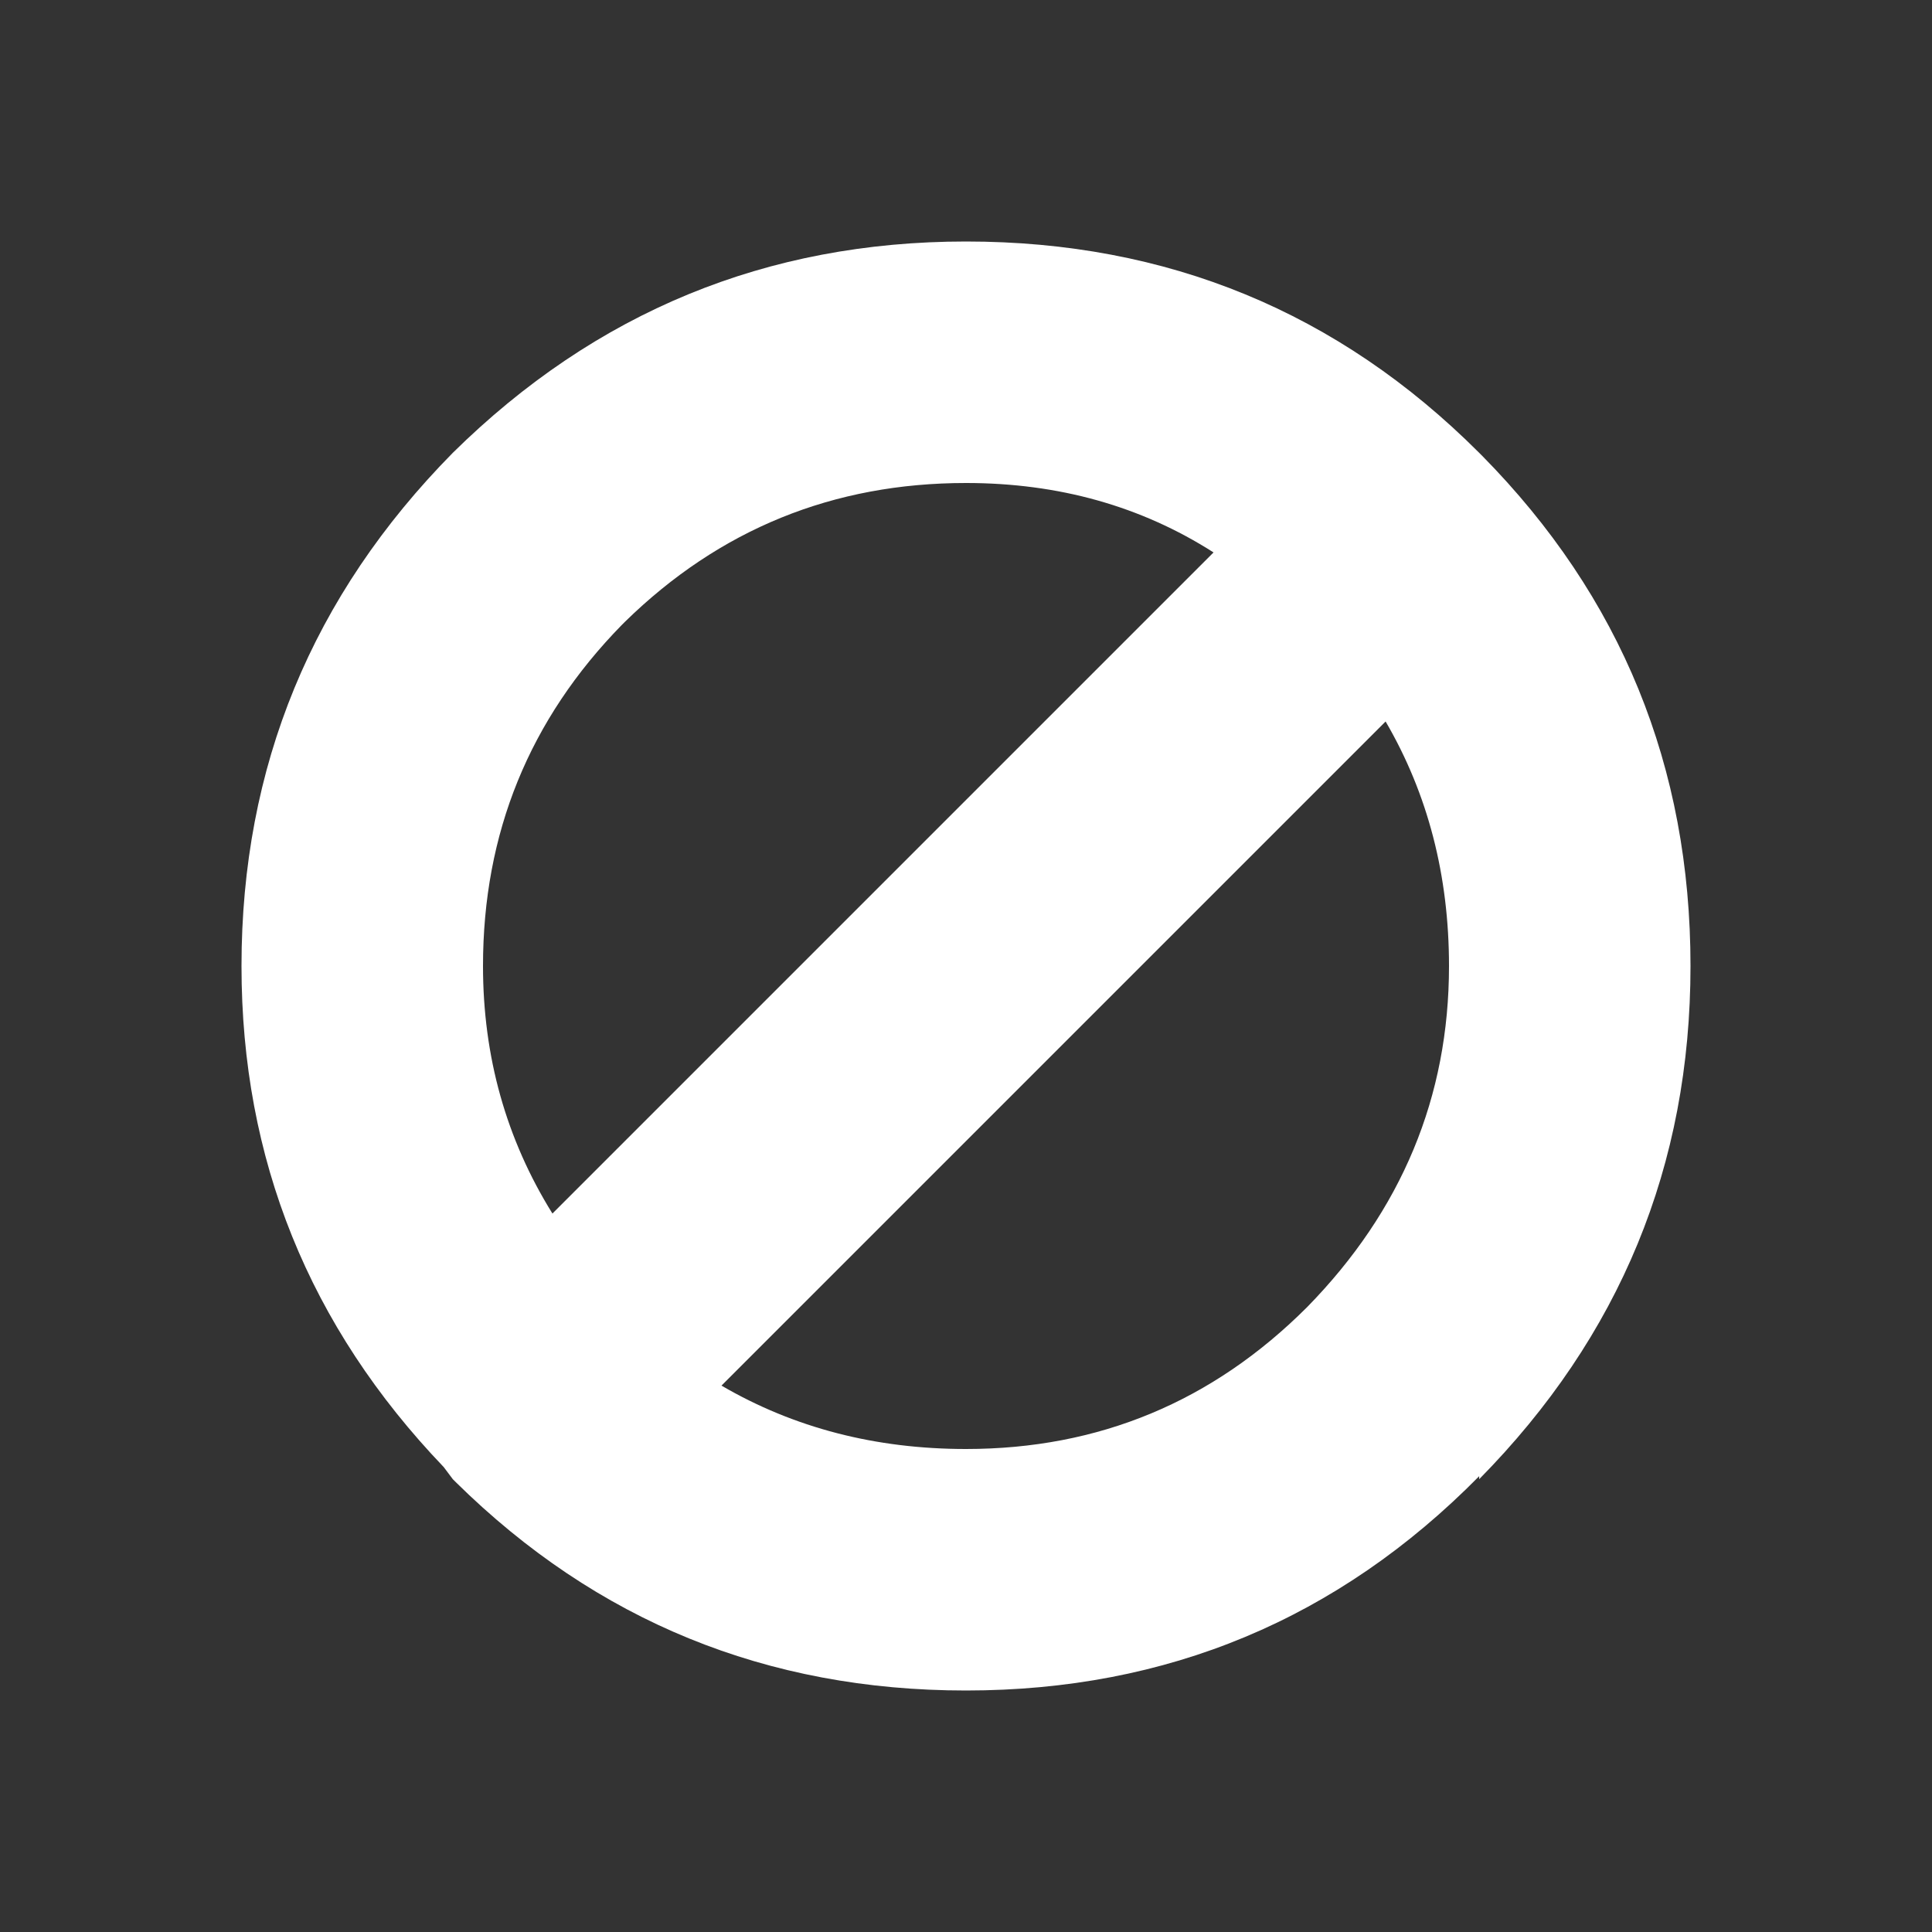
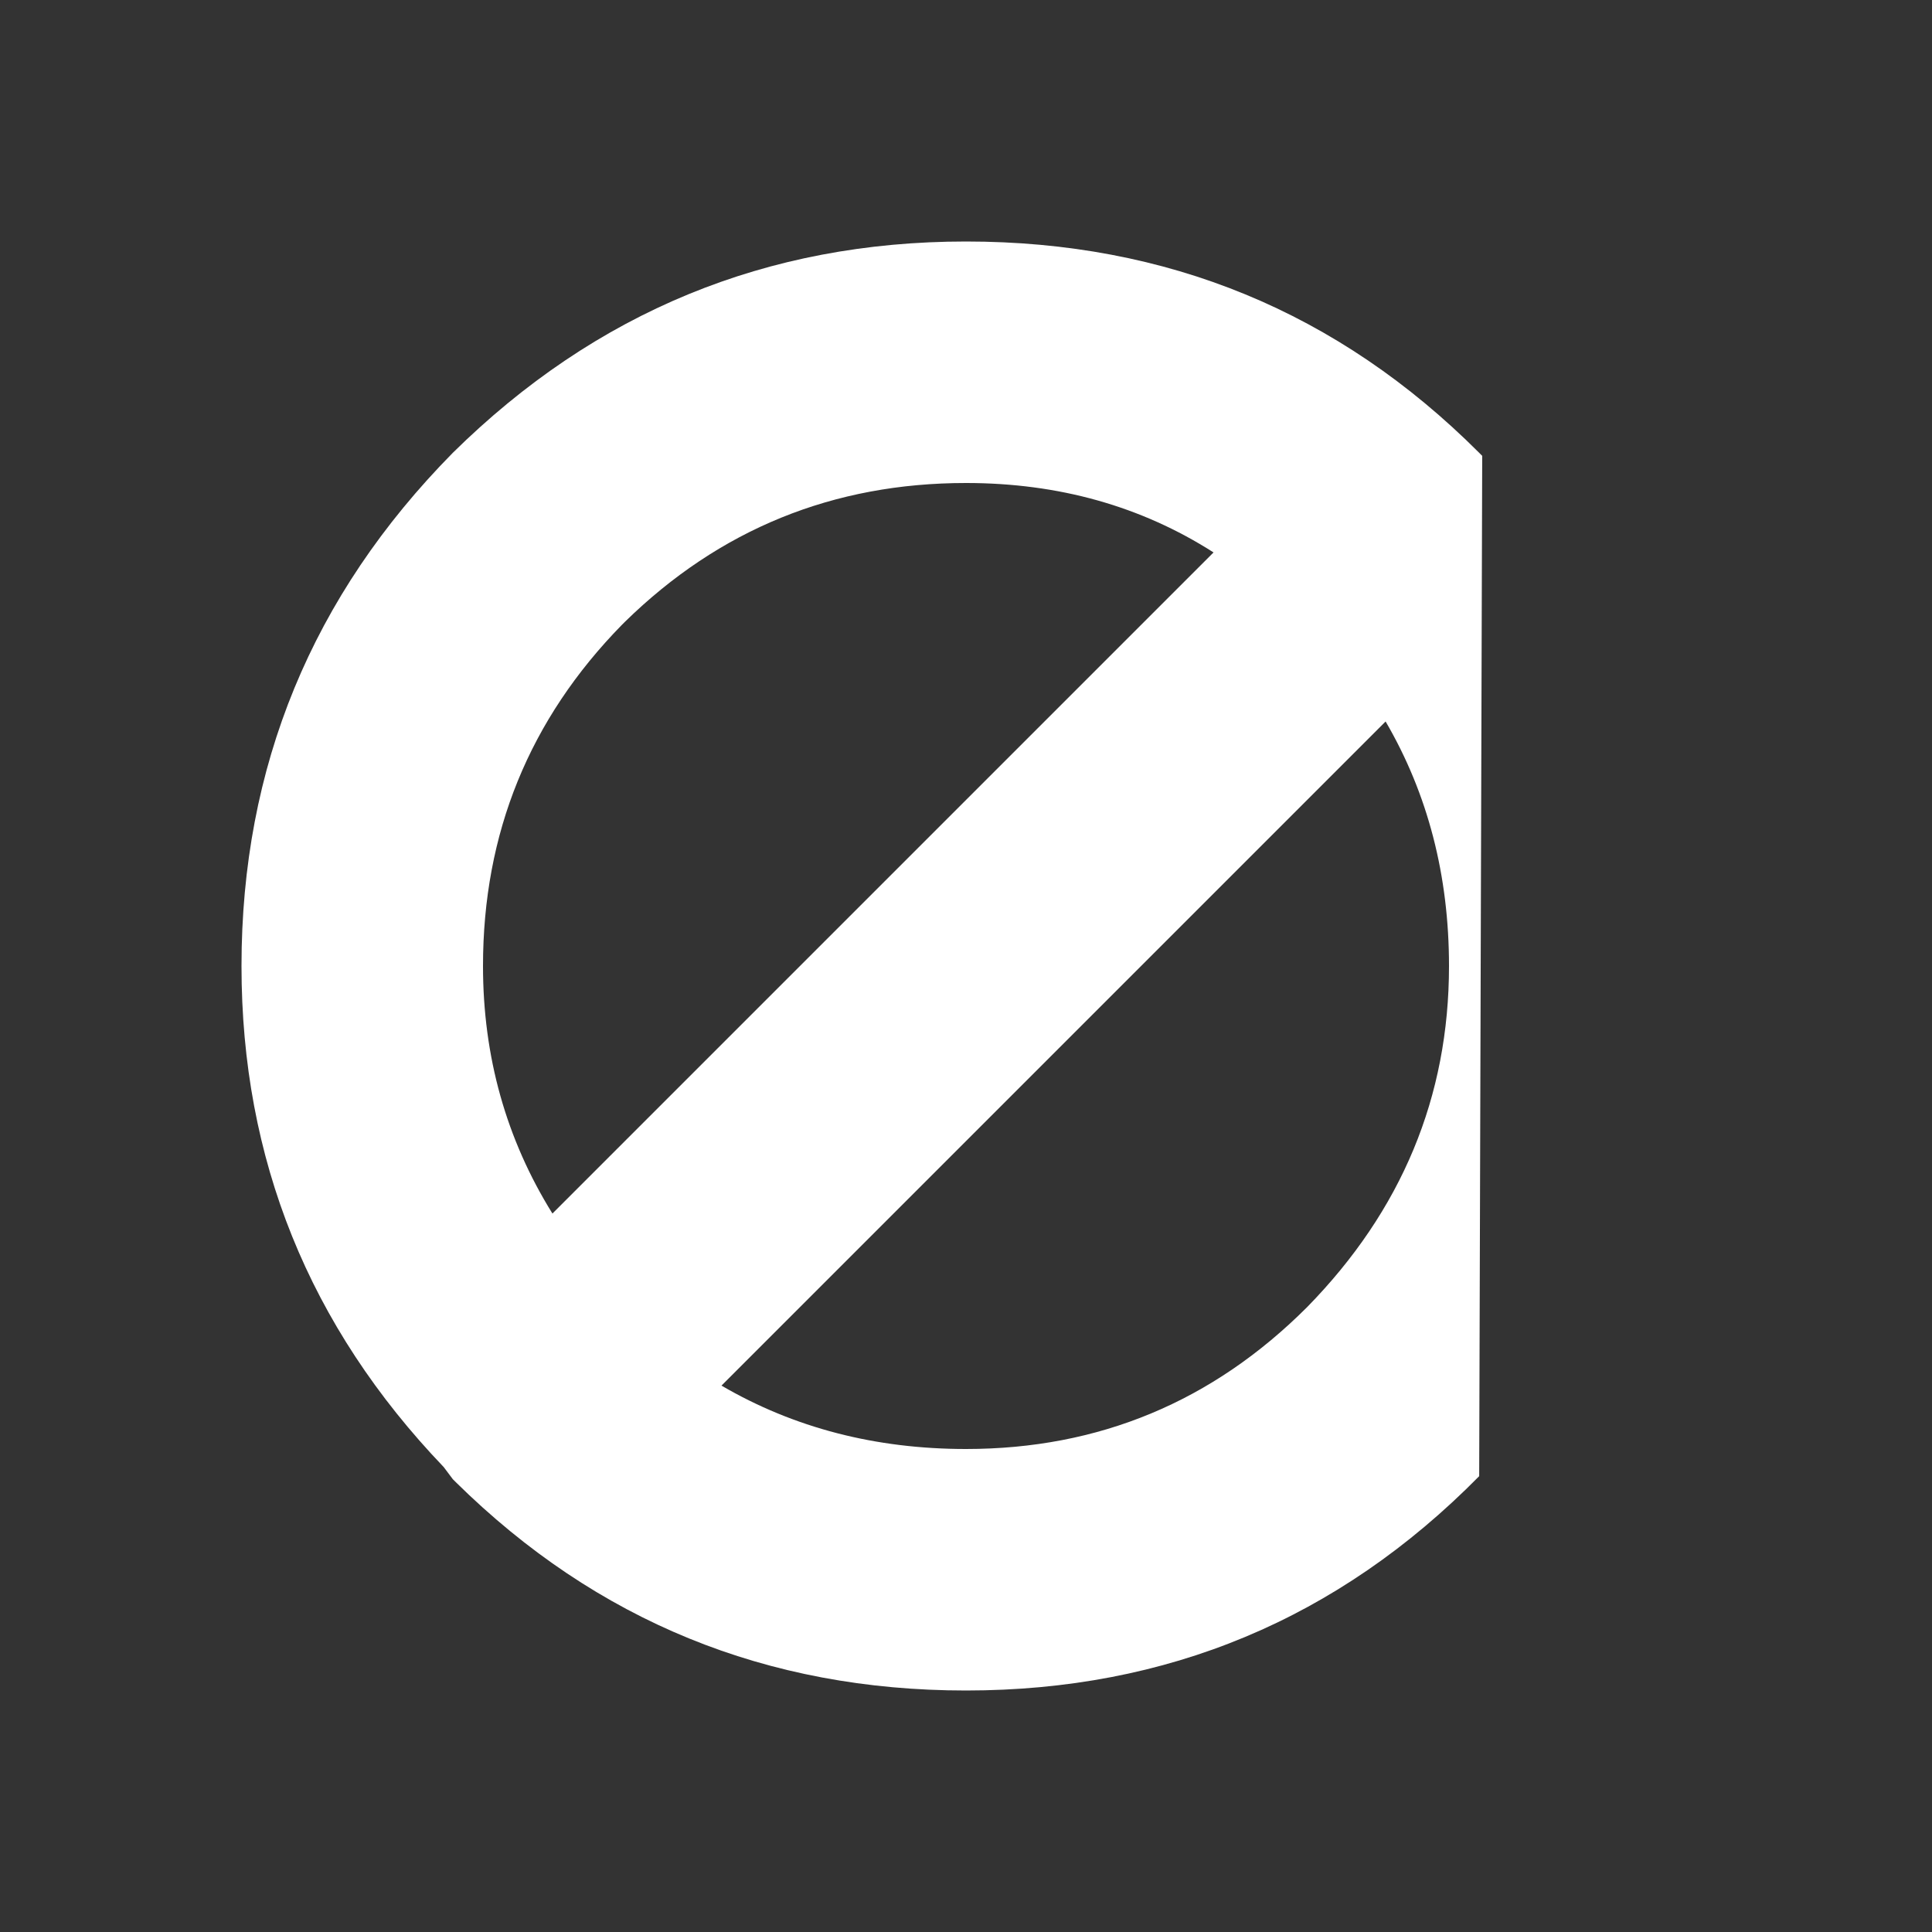
<svg xmlns="http://www.w3.org/2000/svg" width="32" height="32">
  <rect width="100%" height="100%" fill="#333333" stroke="none" />
  <defs />
  <g>
-     <path stroke="none" fill="#FFFFFF" d="M8 16 Q8 18.25 9.15 20.1 L20.1 9.15 Q18.3 8 16 8 12.7 8 10.35 10.3 L10.3 10.35 Q8 12.7 8 16 M24 16 Q24 13.75 22.95 11.95 L11.95 22.95 Q13.75 24 16 24 19.3 24 21.65 21.65 24 19.25 24 16 M7.5 24.5 L7.35 24.3 Q4 20.8 4 16 4 11.05 7.5 7.5 11.05 4 16 4 21 4 24.5 7.5 L24.55 7.55 Q28 11.05 28 16 28 20.95 24.5 24.5 L24.5 24.45 Q21 28 16 28 11.05 28 7.55 24.55 L7.5 24.5" />
+     <path stroke="none" fill="#FFFFFF" d="M8 16 Q8 18.25 9.15 20.1 L20.1 9.15 Q18.3 8 16 8 12.7 8 10.35 10.3 L10.3 10.35 Q8 12.7 8 16 M24 16 Q24 13.75 22.95 11.95 L11.95 22.95 Q13.75 24 16 24 19.3 24 21.65 21.65 24 19.25 24 16 M7.5 24.5 L7.35 24.3 Q4 20.8 4 16 4 11.05 7.5 7.5 11.05 4 16 4 21 4 24.5 7.5 L24.55 7.55 L24.5 24.45 Q21 28 16 28 11.05 28 7.55 24.55 L7.5 24.5" />
  </g>
</svg>